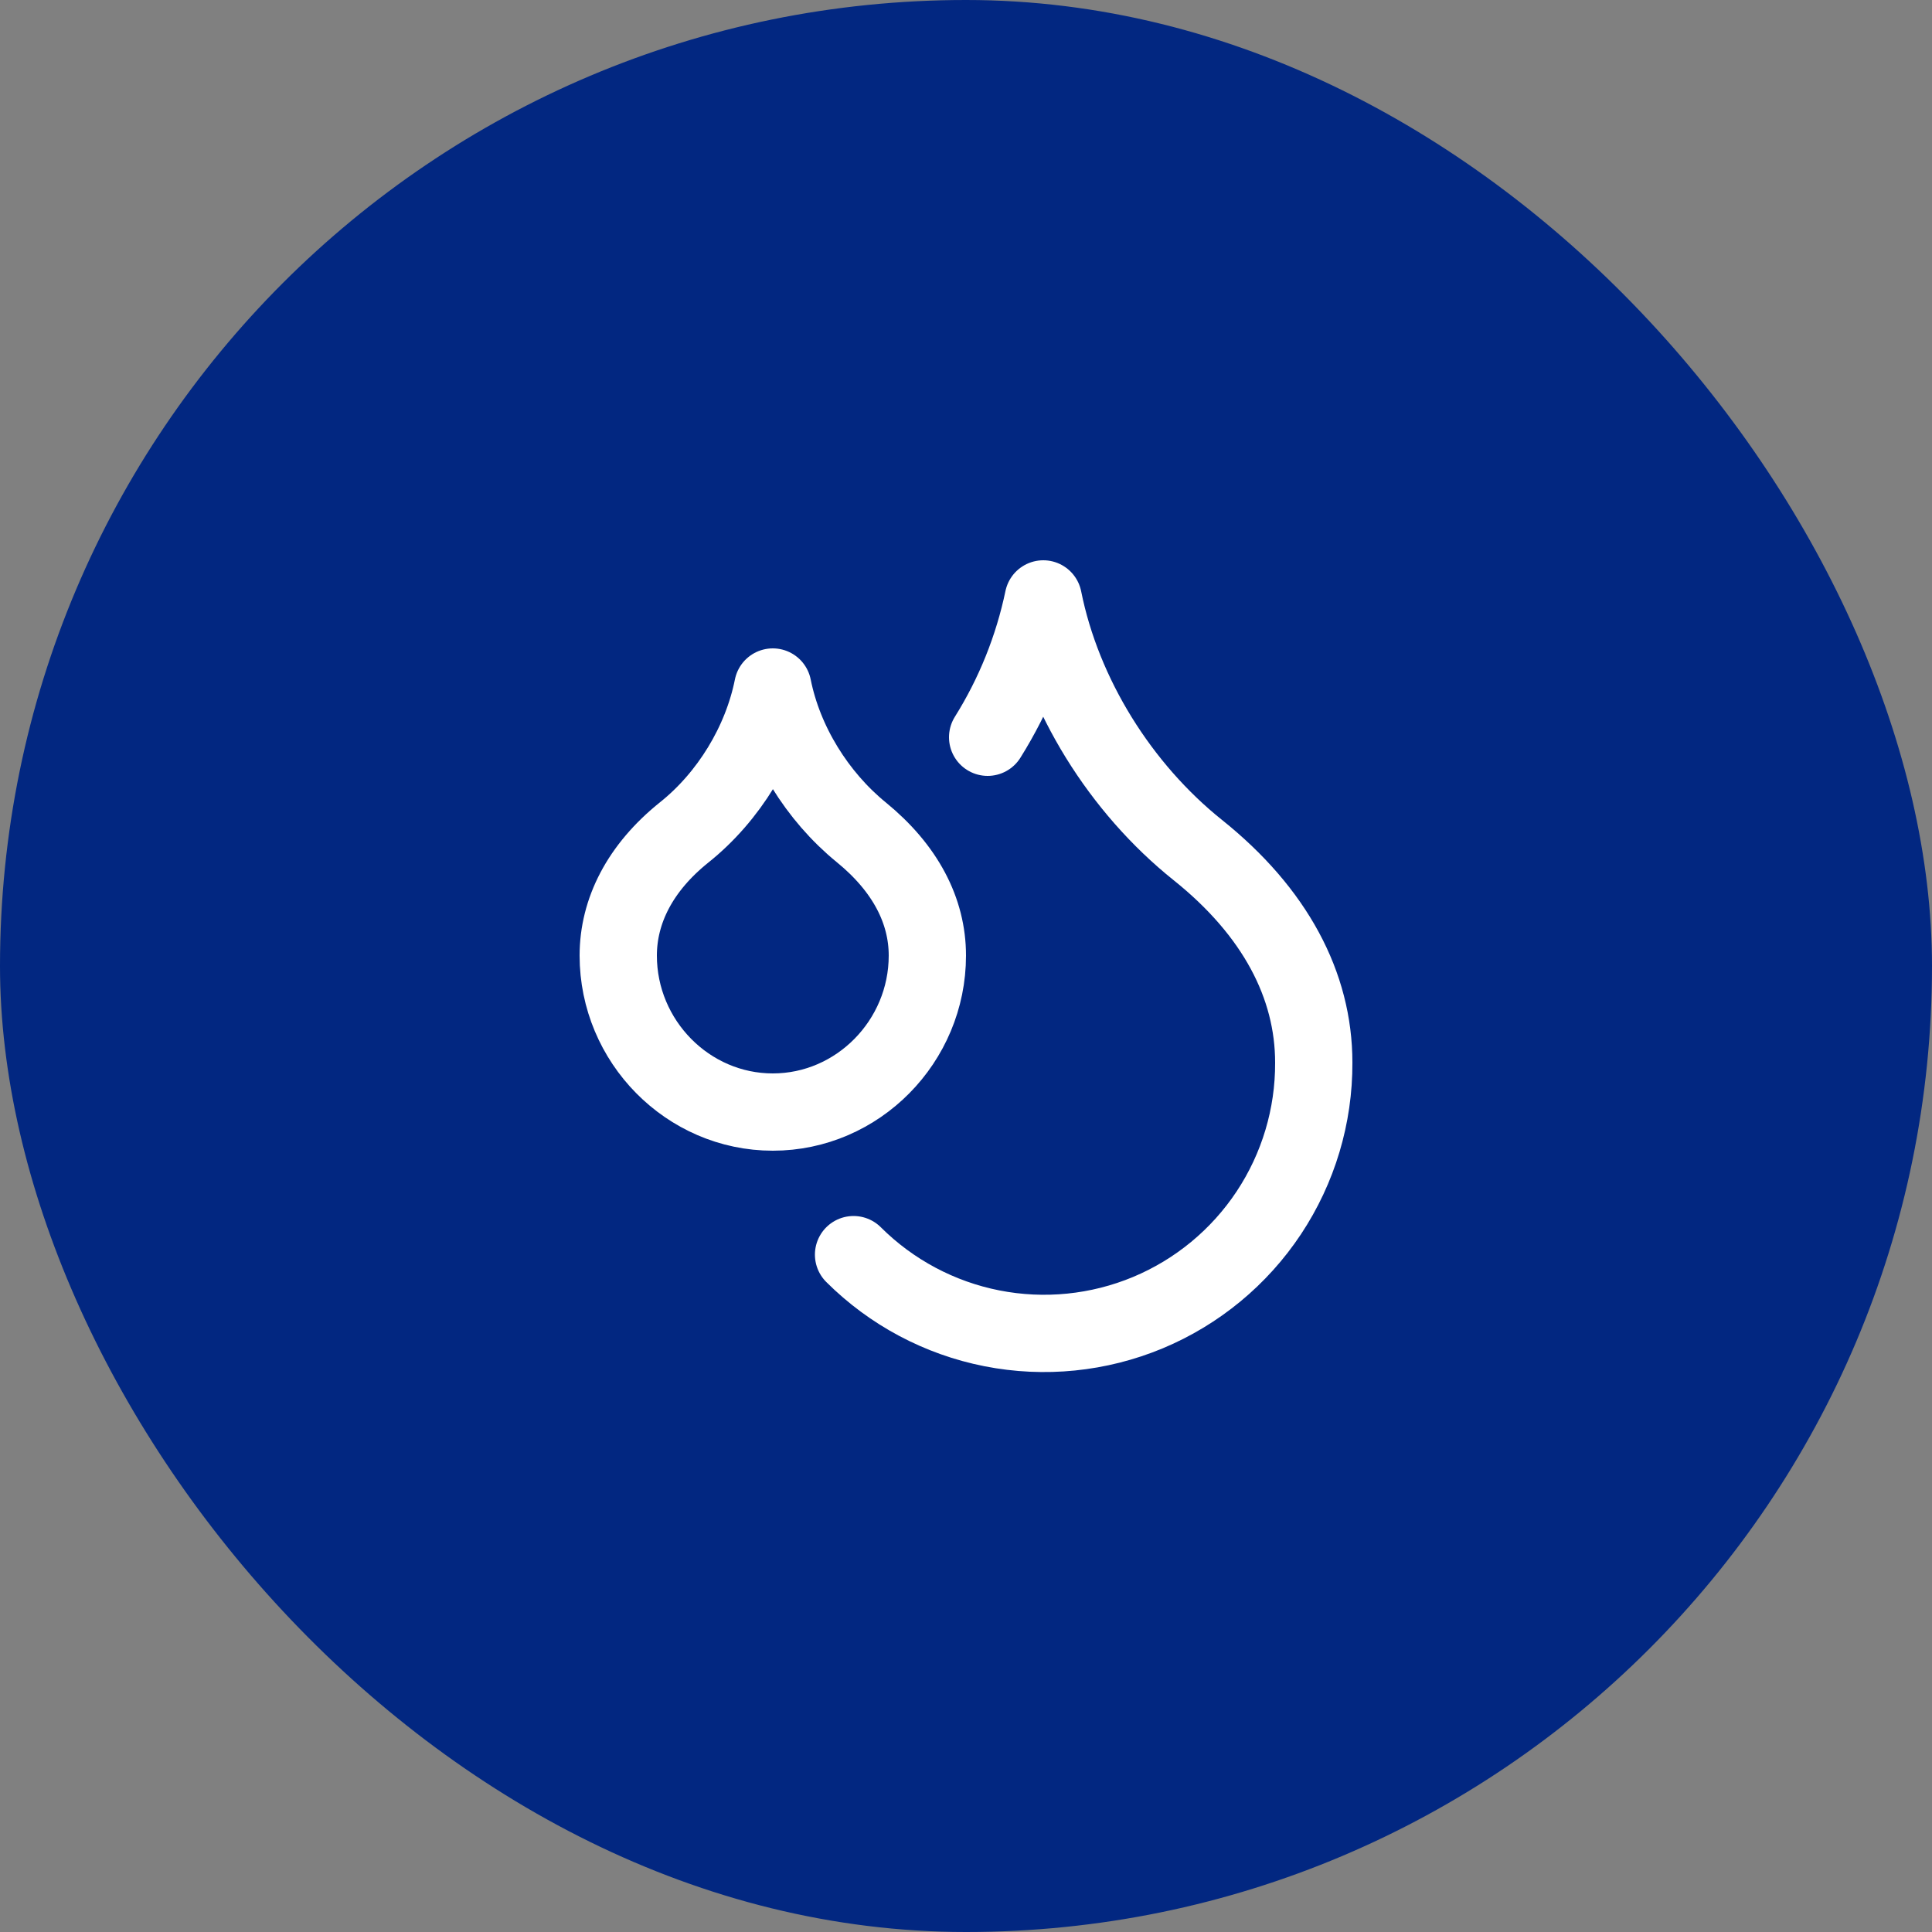
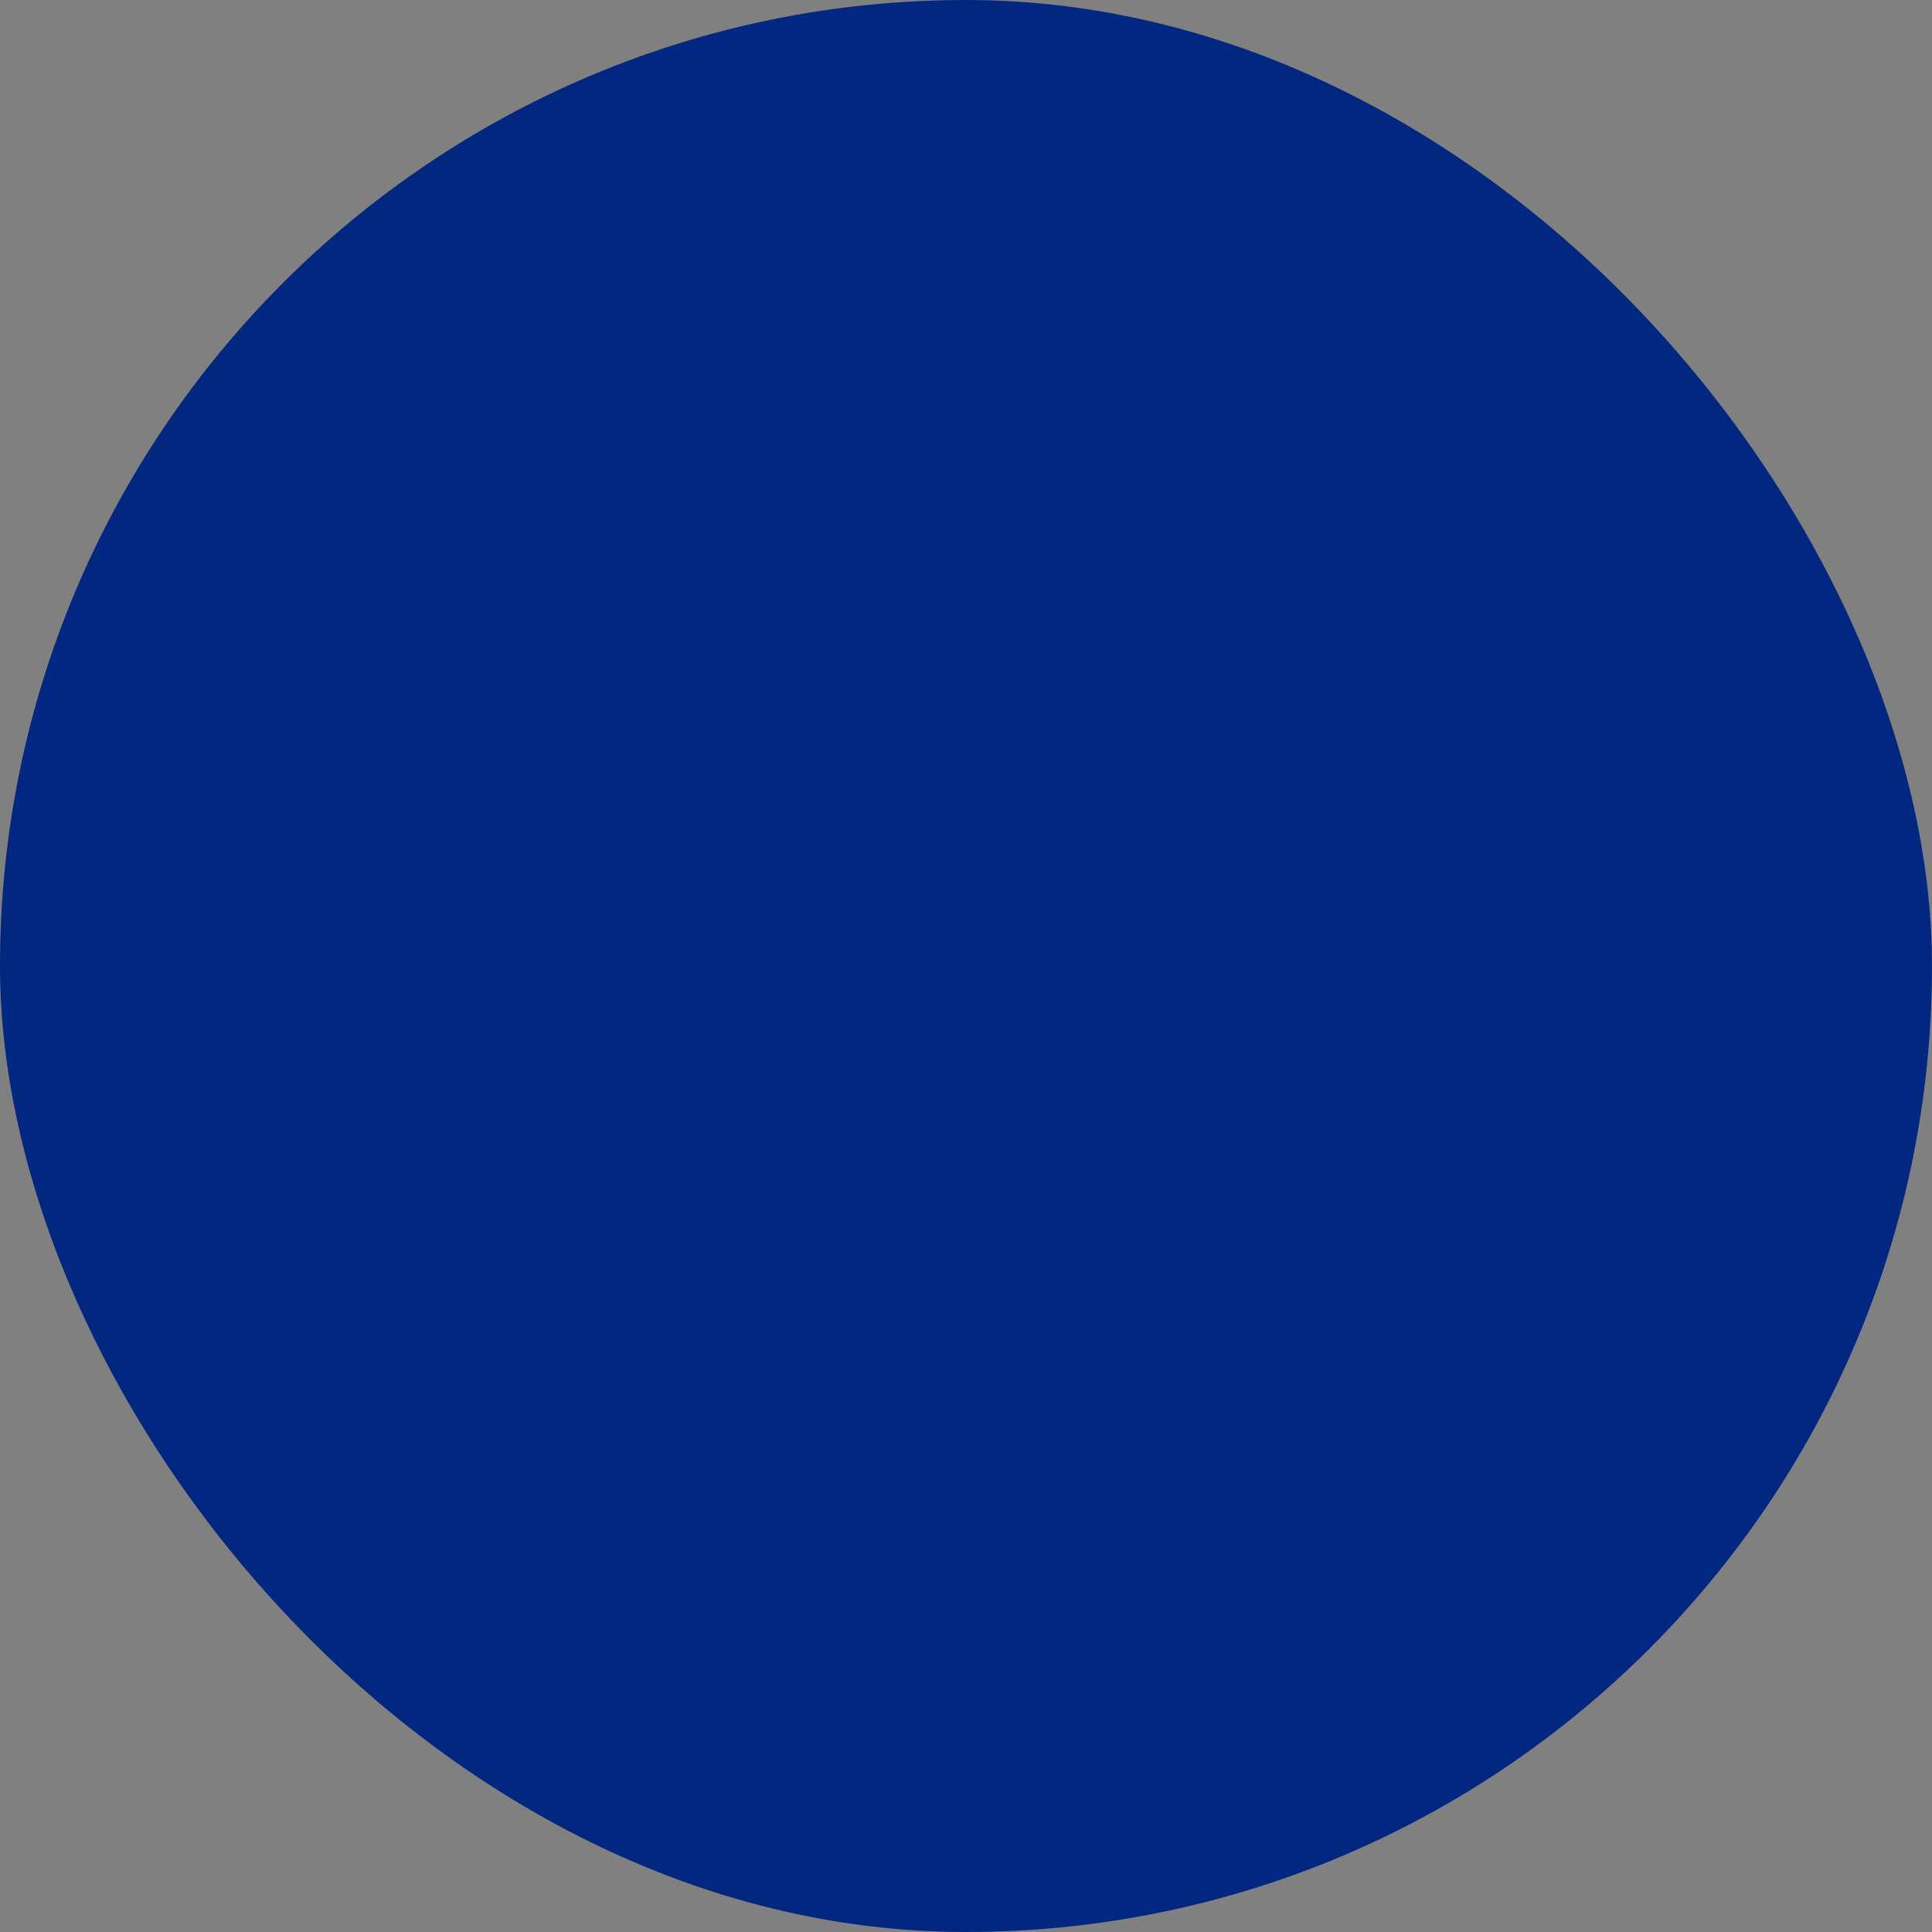
<svg xmlns="http://www.w3.org/2000/svg" width="50" height="50" viewBox="0 0 50 50" fill="none">
  <rect x="0" y="0" width="50" height="50" fill="#808080" stroke="none" />
  <rect width="50" height="50" rx="25" fill="#022781" />
-   <path d="M25.56 19.08C26.248 17.981 26.735 16.769 27 15.5C27.5 18 29 20.4 31 22C33 23.6 34 25.5 34 27.5C34.006 28.882 33.601 30.235 32.837 31.387C32.073 32.539 30.984 33.438 29.708 33.971C28.432 34.503 27.027 34.644 25.671 34.377C24.315 34.11 23.069 33.446 22.09 32.47M20 28.78C22.2 28.78 24 26.95 24 24.73C24 23.57 23.43 22.47 22.29 21.54C21.15 20.61 20.29 19.23 20 17.78C19.71 19.23 18.86 20.62 17.71 21.54C16.56 22.46 16 23.58 16 24.73C16 26.95 17.8 28.78 20 28.78Z" stroke="white" stroke-width="2" stroke-linecap="round" stroke-linejoin="round" />
</svg>